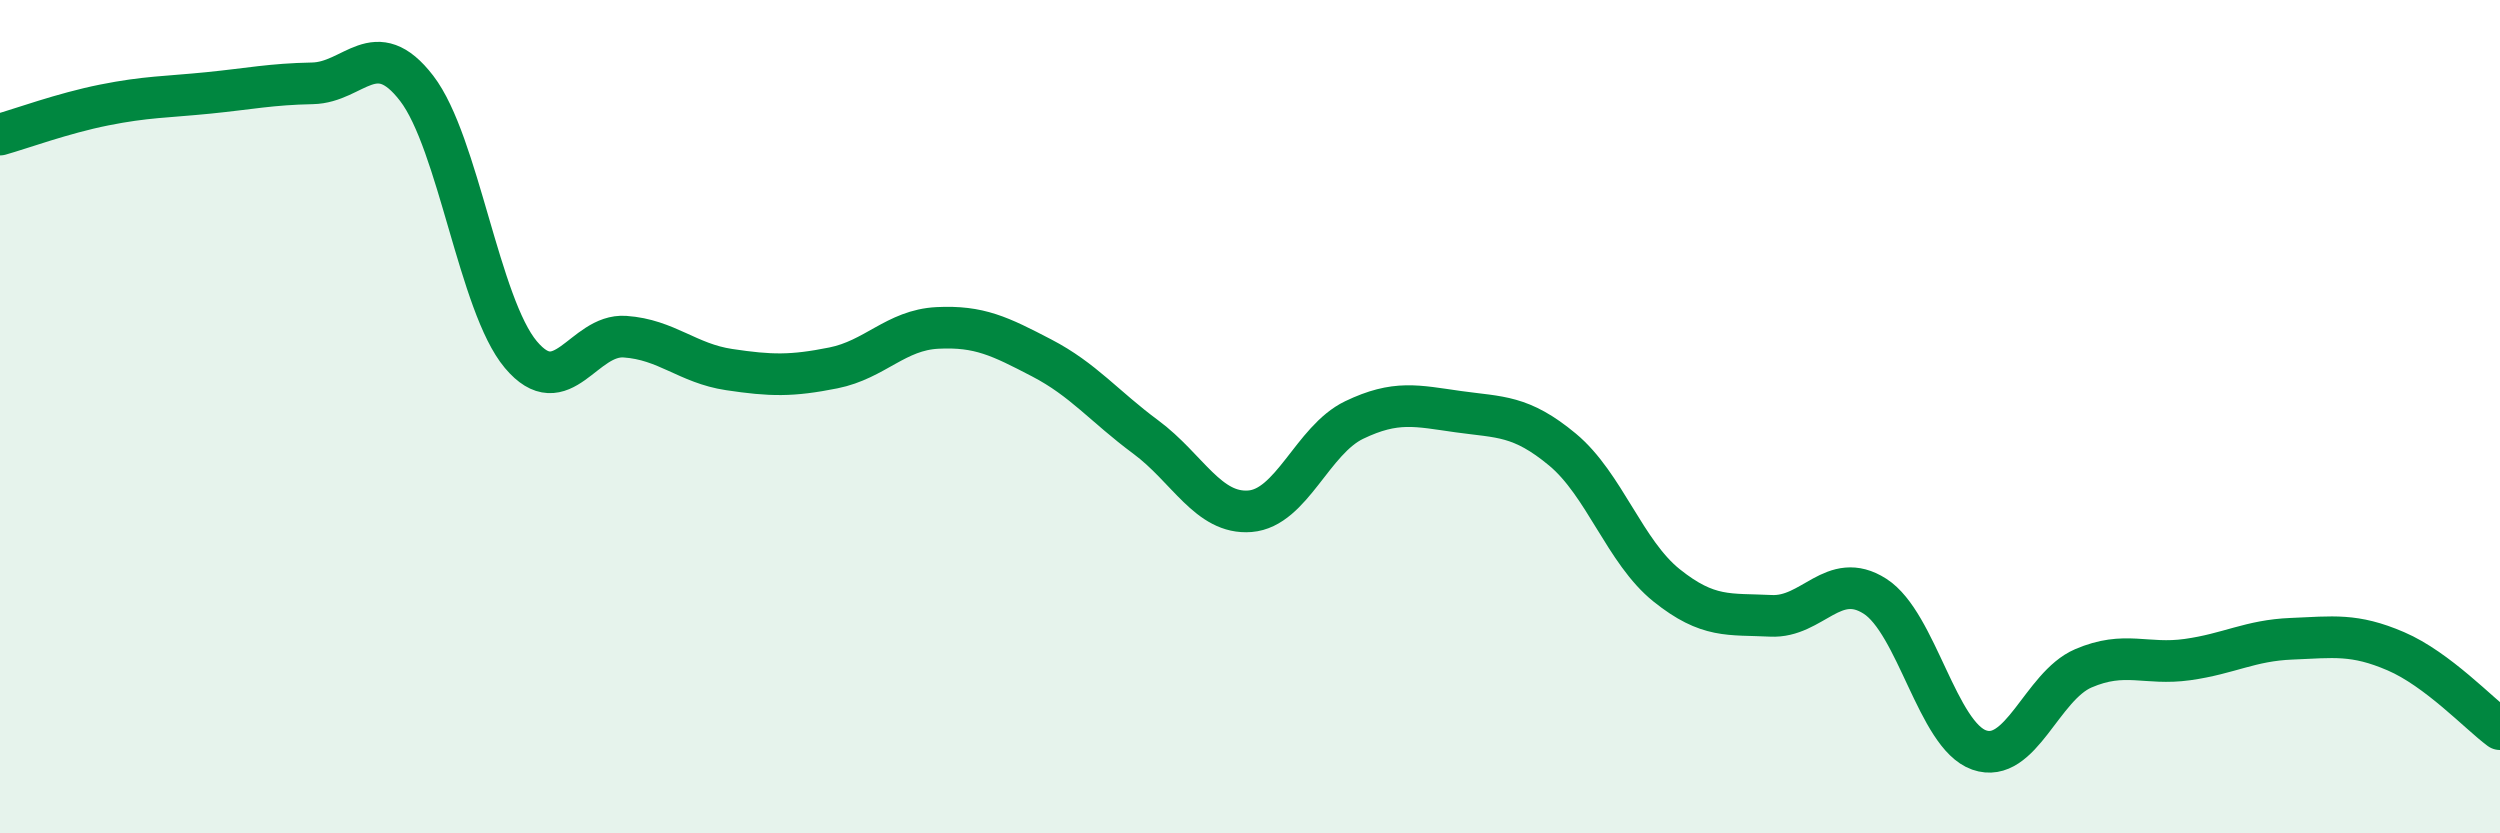
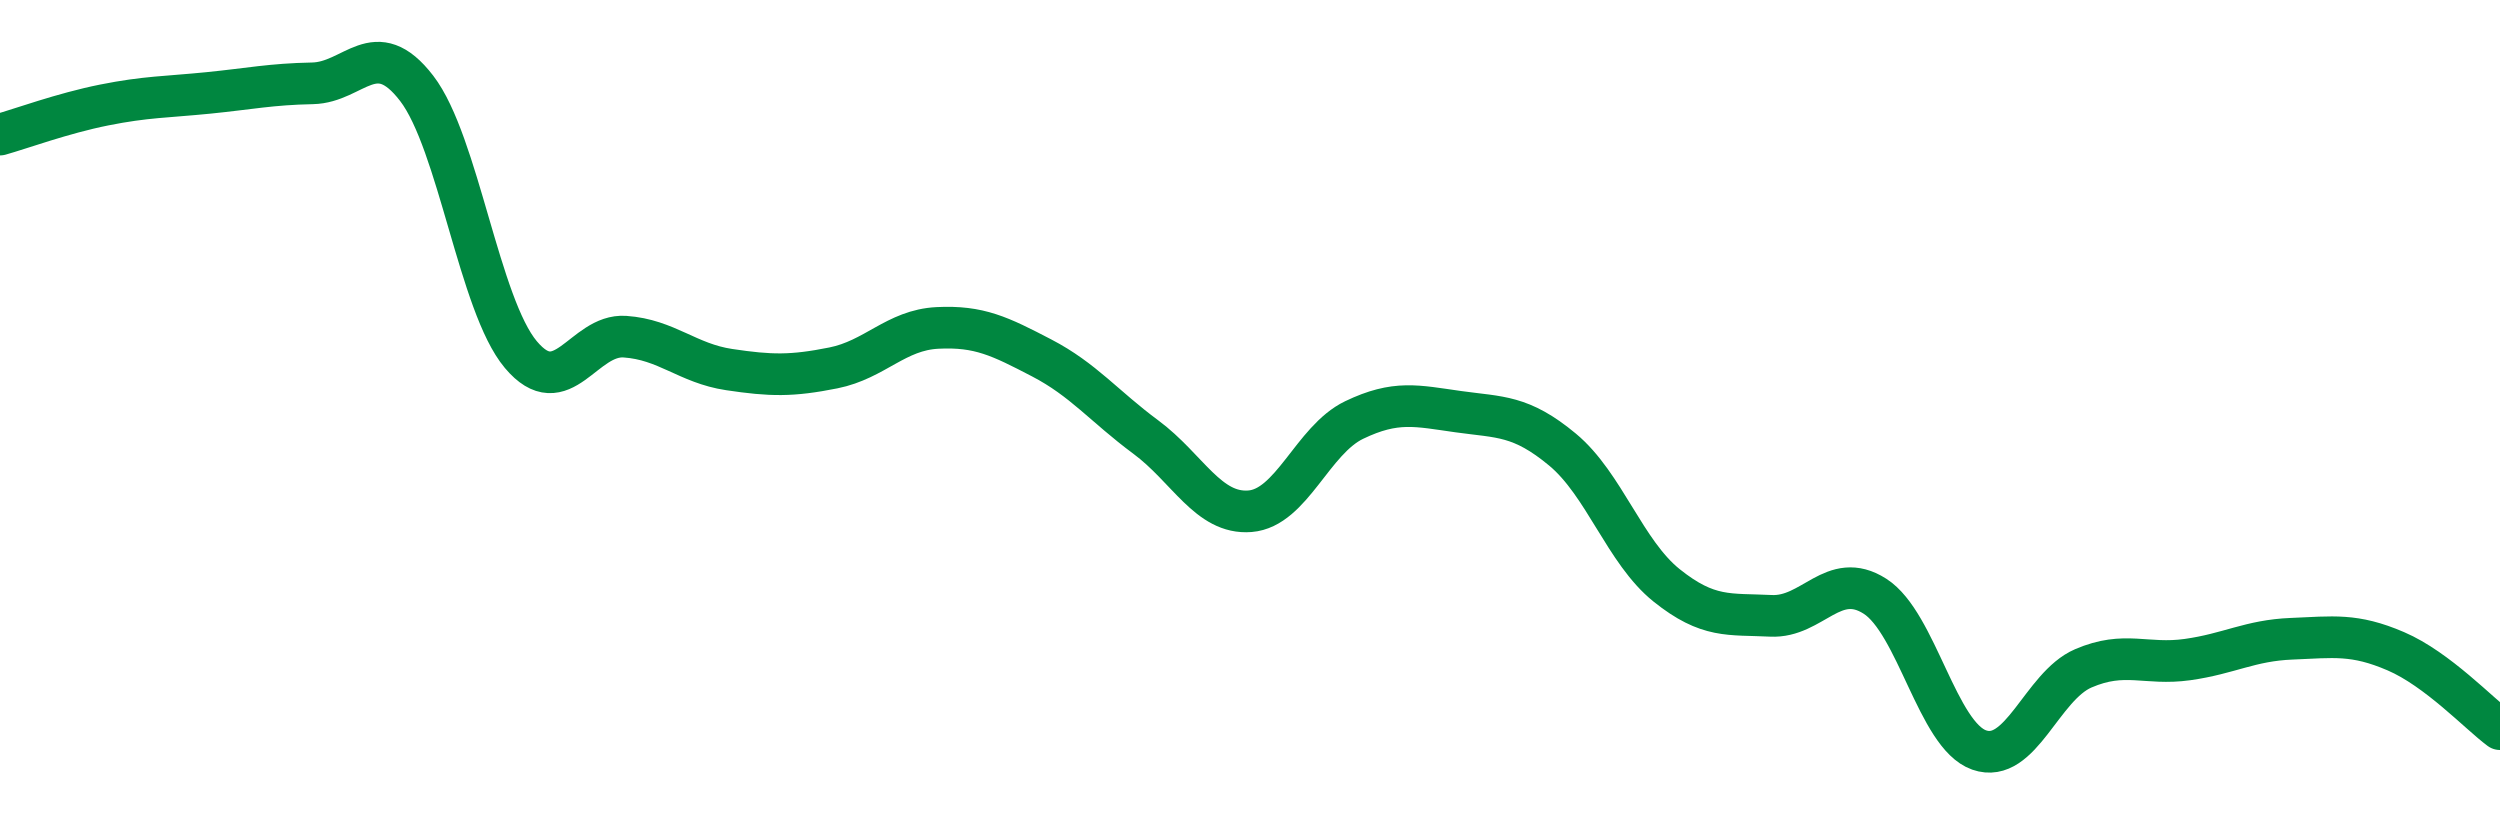
<svg xmlns="http://www.w3.org/2000/svg" width="60" height="20" viewBox="0 0 60 20">
-   <path d="M 0,3.23 C 0.5,3.09 1.5,2.72 2.5,2.52 C 3.5,2.32 4,2.33 5,2.23 C 6,2.13 6.5,2.02 7.5,2 C 8.5,1.98 9,0.82 10,2.12 C 11,3.42 11.5,7.32 12.5,8.51 C 13.5,9.7 14,8.01 15,8.08 C 16,8.15 16.5,8.72 17.5,8.87 C 18.5,9.02 19,9.03 20,8.83 C 21,8.63 21.5,7.92 22.5,7.87 C 23.5,7.82 24,8.07 25,8.59 C 26,9.11 26.5,9.75 27.5,10.49 C 28.5,11.23 29,12.35 30,12.27 C 31,12.19 31.5,10.56 32.5,10.08 C 33.5,9.6 34,9.74 35,9.88 C 36,10.02 36.5,9.96 37.5,10.79 C 38.5,11.62 39,13.25 40,14.05 C 41,14.85 41.5,14.73 42.5,14.78 C 43.5,14.83 44,13.67 45,14.31 C 46,14.95 46.5,17.65 47.5,18 C 48.5,18.35 49,16.47 50,16.04 C 51,15.61 51.5,15.97 52.5,15.83 C 53.5,15.69 54,15.37 55,15.33 C 56,15.29 56.5,15.2 57.5,15.63 C 58.5,16.06 59.5,17.13 60,17.5L60 20L0 20Z" fill="#008740" opacity="0.1" stroke-linecap="round" stroke-linejoin="round" />
  <path d="M 0,3.23 C 0.5,3.09 1.5,2.72 2.5,2.52 C 3.5,2.32 4,2.33 5,2.23 C 6,2.13 6.5,2.02 7.5,2 C 8.5,1.98 9,0.82 10,2.12 C 11,3.42 11.5,7.32 12.5,8.51 C 13.5,9.7 14,8.01 15,8.08 C 16,8.15 16.5,8.72 17.5,8.87 C 18.5,9.02 19,9.03 20,8.83 C 21,8.63 21.5,7.92 22.5,7.87 C 23.5,7.82 24,8.07 25,8.59 C 26,9.11 26.5,9.75 27.5,10.49 C 28.5,11.23 29,12.35 30,12.27 C 31,12.19 31.5,10.56 32.5,10.08 C 33.5,9.6 34,9.74 35,9.88 C 36,10.02 36.5,9.96 37.5,10.79 C 38.5,11.62 39,13.25 40,14.05 C 41,14.85 41.5,14.73 42.5,14.78 C 43.5,14.83 44,13.67 45,14.31 C 46,14.95 46.5,17.65 47.5,18 C 48.5,18.35 49,16.47 50,16.04 C 51,15.61 51.5,15.97 52.5,15.83 C 53.5,15.69 54,15.37 55,15.33 C 56,15.29 56.5,15.2 57.5,15.63 C 58.5,16.06 59.5,17.13 60,17.5" stroke="#008740" stroke-width="1" fill="none" stroke-linecap="round" stroke-linejoin="round" />
</svg>